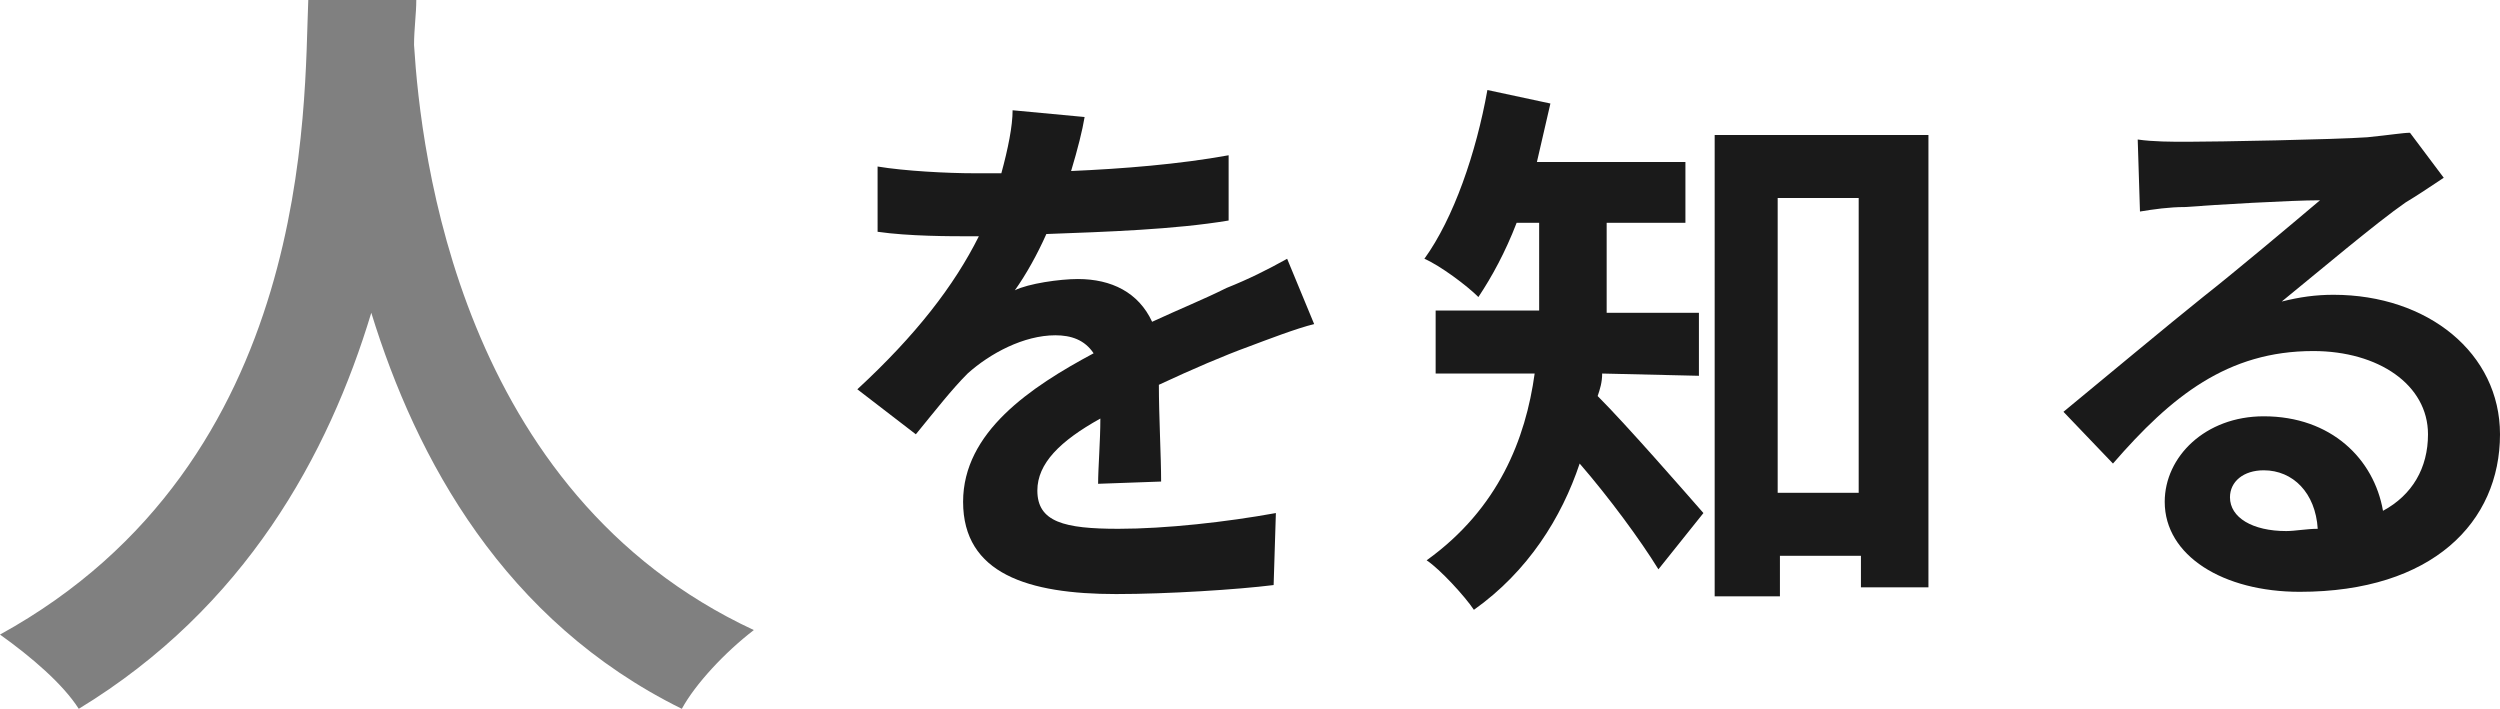
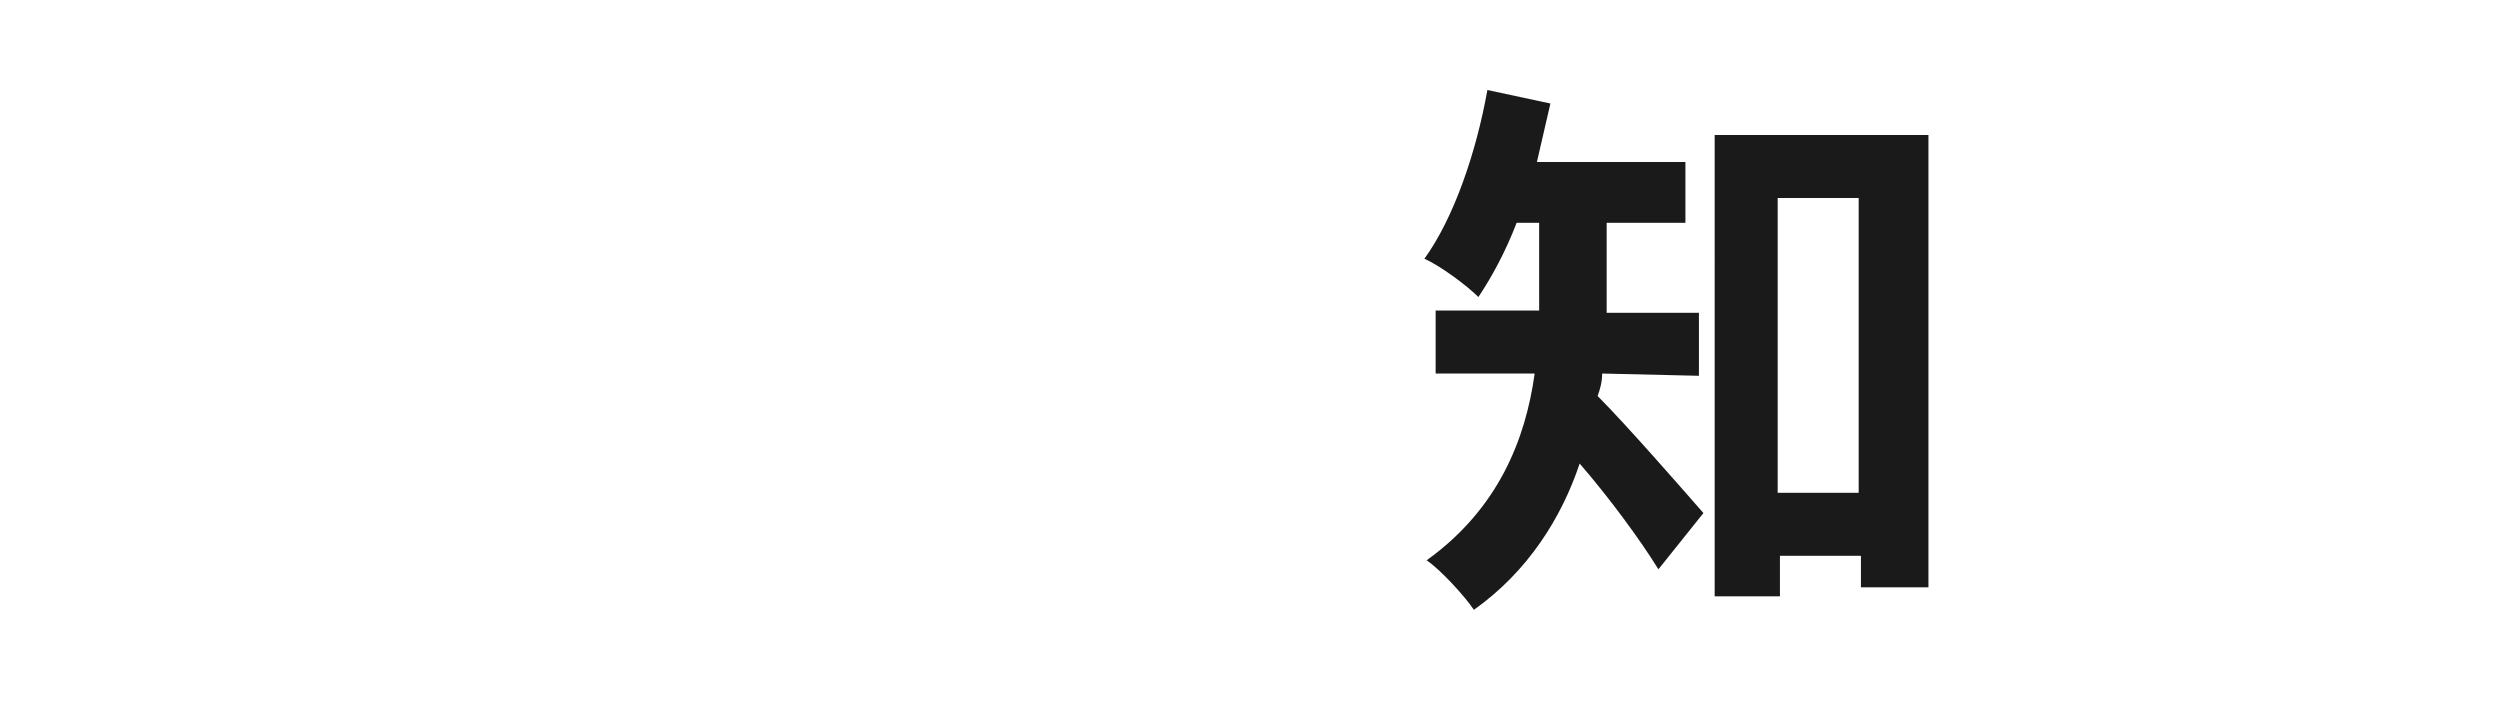
<svg xmlns="http://www.w3.org/2000/svg" version="1.1" id="レイヤー_1" x="0px" y="0px" viewBox="0 0 111.1 31.5" style="enable-background:new 0 0 111.1 31.5;" xml:space="preserve">
  <style type="text/css">
	.st0{fill:#808080;}
	.st1{fill:#1A1A1A;}
</style>
  <g>
-     <path class="st0" d="M18.5,0c0,0.6-0.1,1.3-0.1,2c0.3,4.8,2,19.9,15.1,26c-1.3,1-2.6,2.4-3.2,3.5c-7.9-3.9-11.8-11.1-13.8-17.6   c-1.9,6.3-5.6,13.1-13,17.6c-0.7-1.1-2.1-2.3-3.5-3.3C14,20.5,13.5,4.6,13.7,0H18.5z" />
-     <path class="st1" d="M48.8,21.5c0-0.7,0.1-1.9,0.1-2.9c-1.8,1-2.8,2-2.8,3.2c0,1.4,1.2,1.7,3.6,1.7c2.1,0,4.8-0.3,7-0.7L56.6,26   c-1.6,0.2-4.7,0.4-7,0.4c-3.9,0-6.8-0.9-6.8-4.1c0-3.1,3-5.1,5.8-6.6c-0.4-0.6-1-0.8-1.7-0.8c-1.4,0-2.9,0.8-3.9,1.7   c-0.7,0.7-1.4,1.6-2.3,2.7l-2.6-2c2.6-2.4,4.3-4.6,5.4-6.8h-0.3c-1,0-2.8,0-4.2-0.2V7.4c1.2,0.2,3.1,0.3,4.3,0.3h1.2   C44.8,6.6,45,5.6,45,4.9l3.2,0.3c-0.1,0.6-0.3,1.4-0.6,2.4c2.3-0.1,4.8-0.3,7-0.7v2.9c-2.4,0.4-5.4,0.5-8.1,0.6   c-0.4,0.9-0.9,1.8-1.4,2.5c0.6-0.3,2-0.5,2.8-0.5c1.5,0,2.7,0.6,3.3,1.9c1.3-0.6,2.3-1,3.3-1.5c1-0.4,1.8-0.8,2.7-1.3l1.2,2.9   c-0.8,0.2-2.1,0.7-2.9,1c-1.1,0.4-2.5,1-4,1.7c0,1.4,0.1,3.2,0.1,4.3L48.8,21.5L48.8,21.5z" />
    <path class="st1" d="M71.2,16.6c0,0.4-0.1,0.7-0.2,1c1.3,1.3,4,4.4,4.7,5.2l-2,2.5c-0.8-1.3-2.2-3.2-3.5-4.7   c-0.8,2.4-2.3,4.8-4.7,6.5c-0.4-0.6-1.5-1.8-2.1-2.2c3.2-2.3,4.4-5.4,4.8-8.3h-4.4v-2.8h4.6v-0.6V9.9h-1c-0.5,1.3-1.1,2.4-1.7,3.3   c-0.5-0.5-1.7-1.4-2.4-1.7c1.3-1.8,2.3-4.7,2.8-7.5l2.8,0.6c-0.2,0.9-0.4,1.7-0.6,2.6h6.6v2.7h-3.5v3.4v0.6h4.1v2.8L71.2,16.6   L71.2,16.6z M85.7,6v20.1h-3v-1.4h-3.6v1.8h-2.9V6H85.7z M82.6,21.9V8.8H79v13.1H82.6z" />
-     <path class="st1" d="M108.6,7.9c-0.6,0.4-1.2,0.8-1.7,1.1c-1.3,0.9-3.9,3.1-5.5,4.4c0.8-0.2,1.5-0.3,2.3-0.3c4.2,0,7.4,2.6,7.4,6.2   c0,3.9-3,7-8.9,7c-3.4,0-6-1.6-6-4c0-2,1.8-3.8,4.4-3.8c3,0,4.9,1.9,5.3,4.2c1.3-0.7,2-1.9,2-3.4c0-2.2-2.2-3.7-5.1-3.7   c-3.8,0-6.3,2-8.9,5l-2.2-2.3c1.7-1.4,4.7-3.9,6.2-5.1c1.4-1.1,3.9-3.2,5.2-4.3c-1.3,0-4.7,0.2-6,0.3c-0.7,0-1.4,0.1-2,0.2L95,6.2   c0.7,0.1,1.5,0.1,2.2,0.1c1.3,0,6.6-0.1,8-0.2c1-0.1,1.6-0.2,1.9-0.2L108.6,7.9z M103,23.5c-0.1-1.6-1.1-2.6-2.4-2.6   c-0.9,0-1.5,0.5-1.5,1.2c0,0.9,1,1.5,2.5,1.5C102,23.6,102.5,23.5,103,23.5z" />
  </g>
</svg>